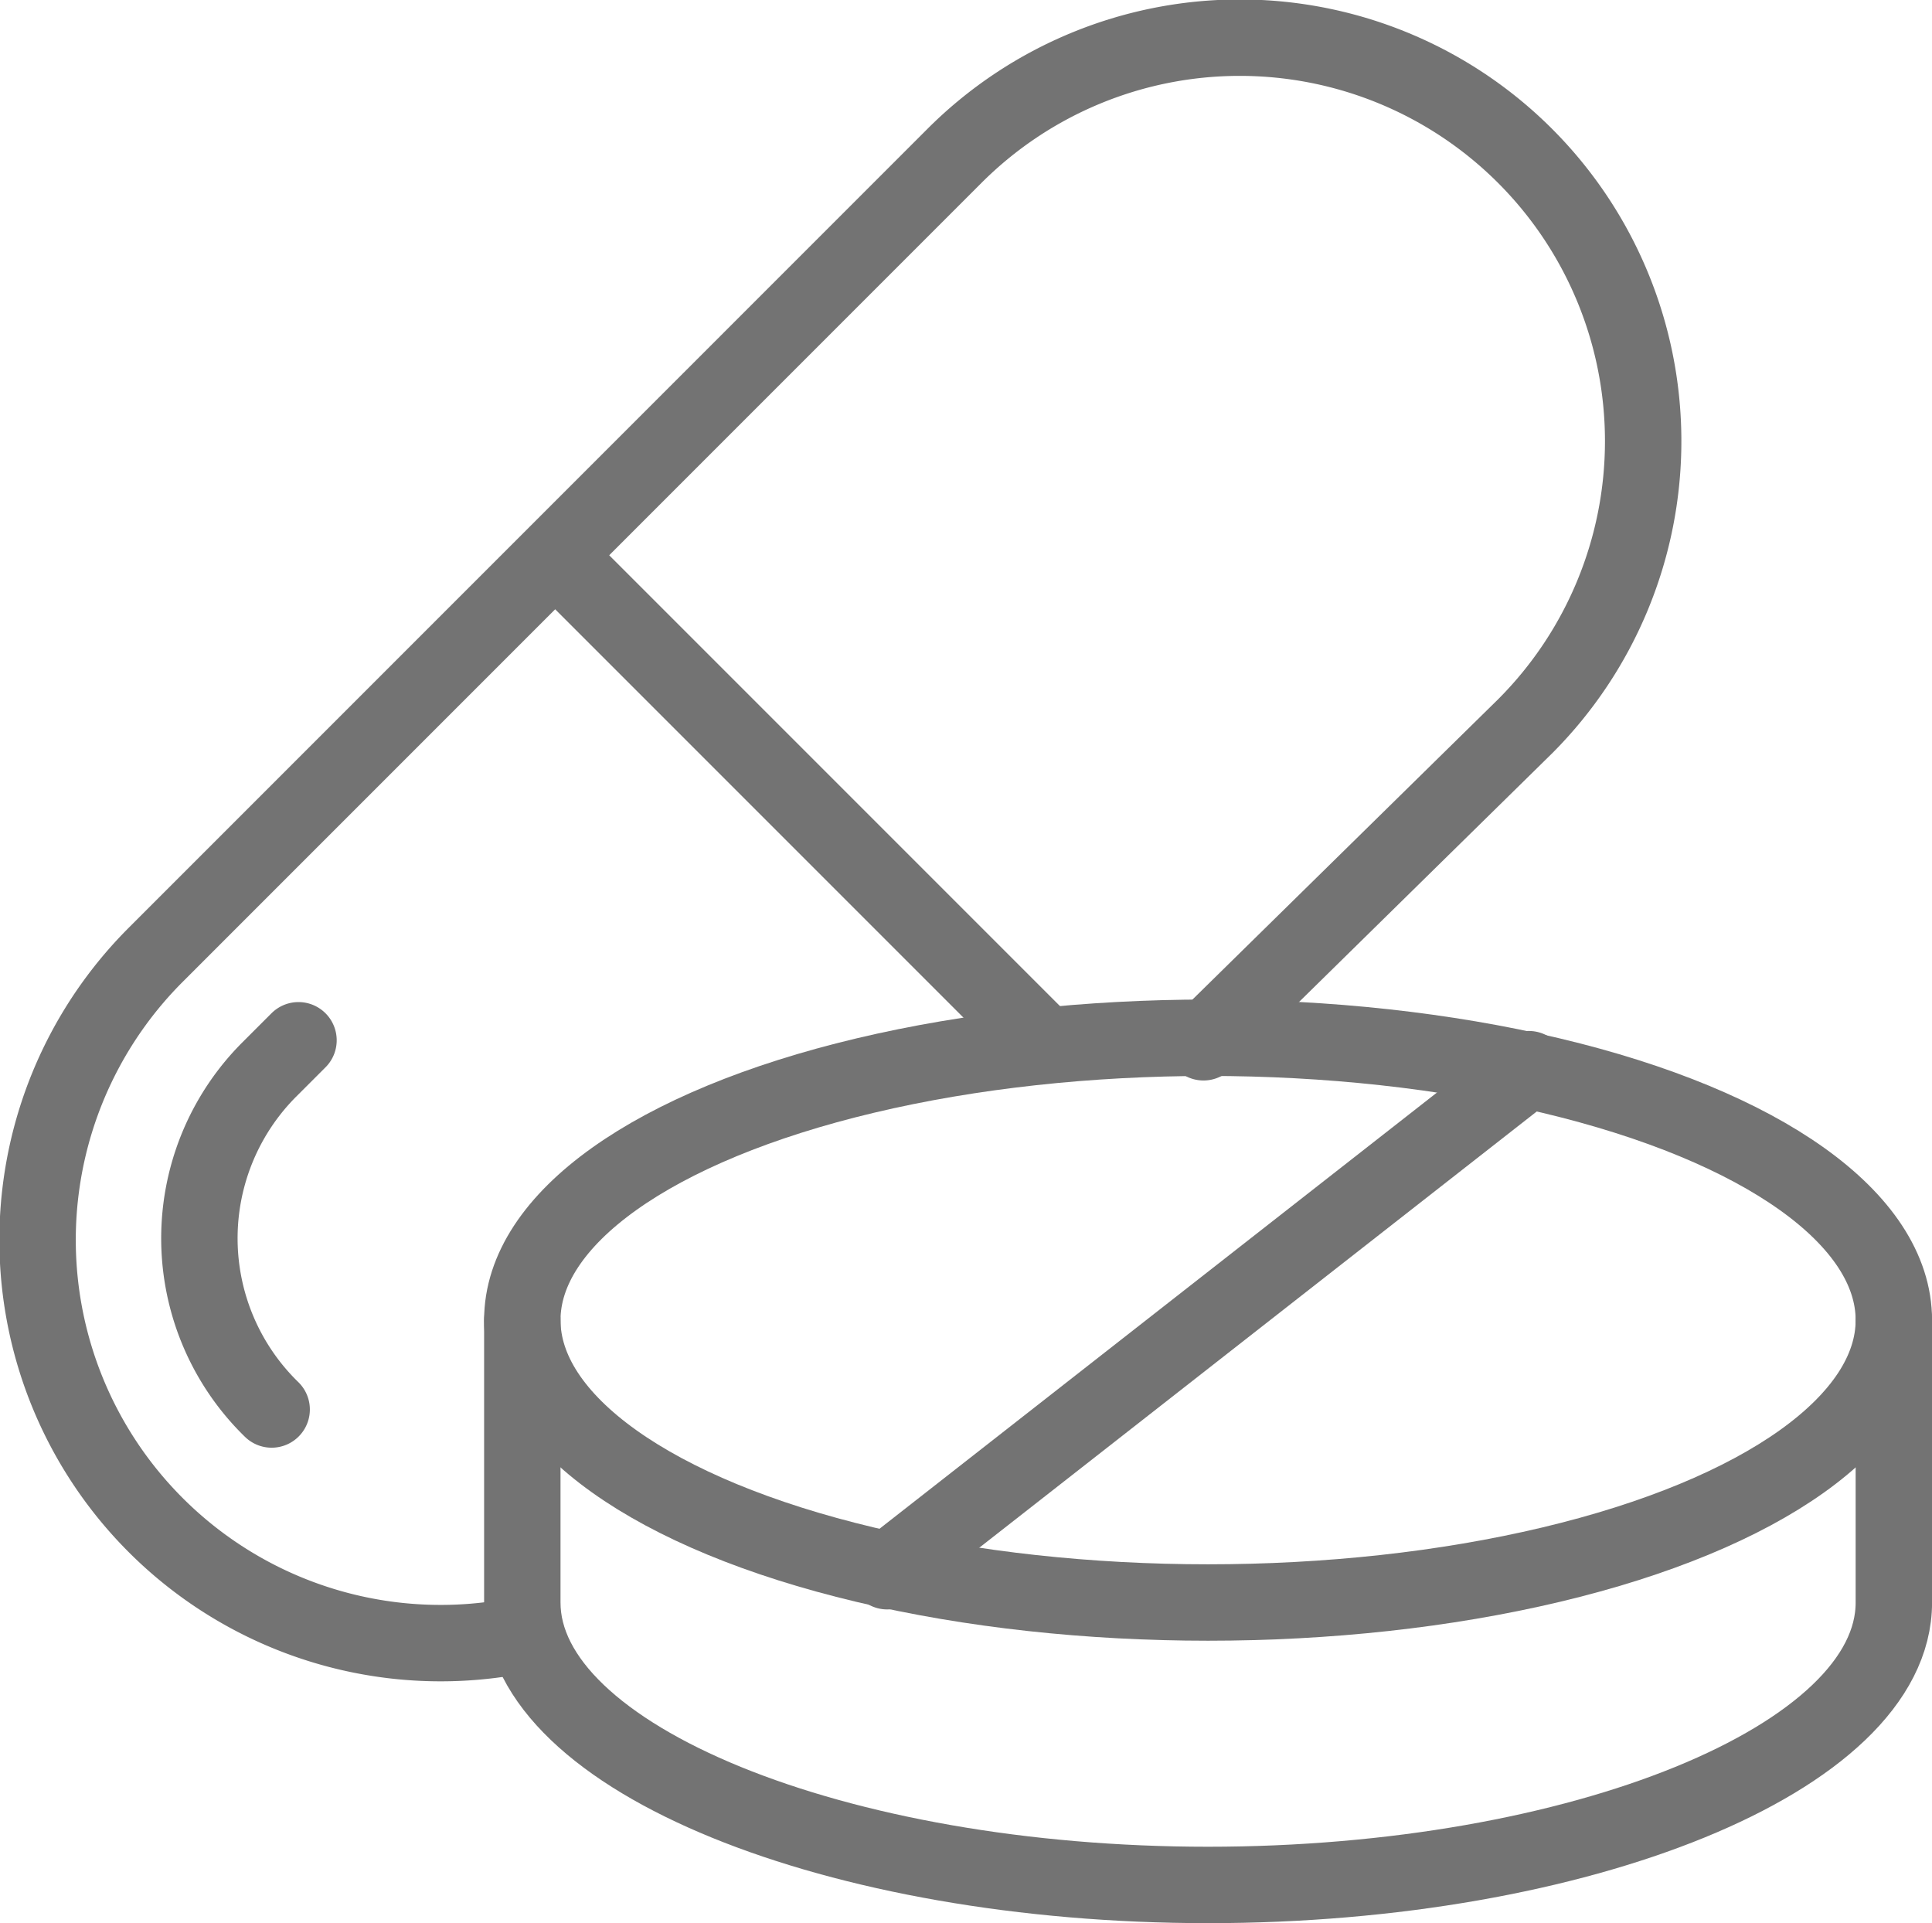
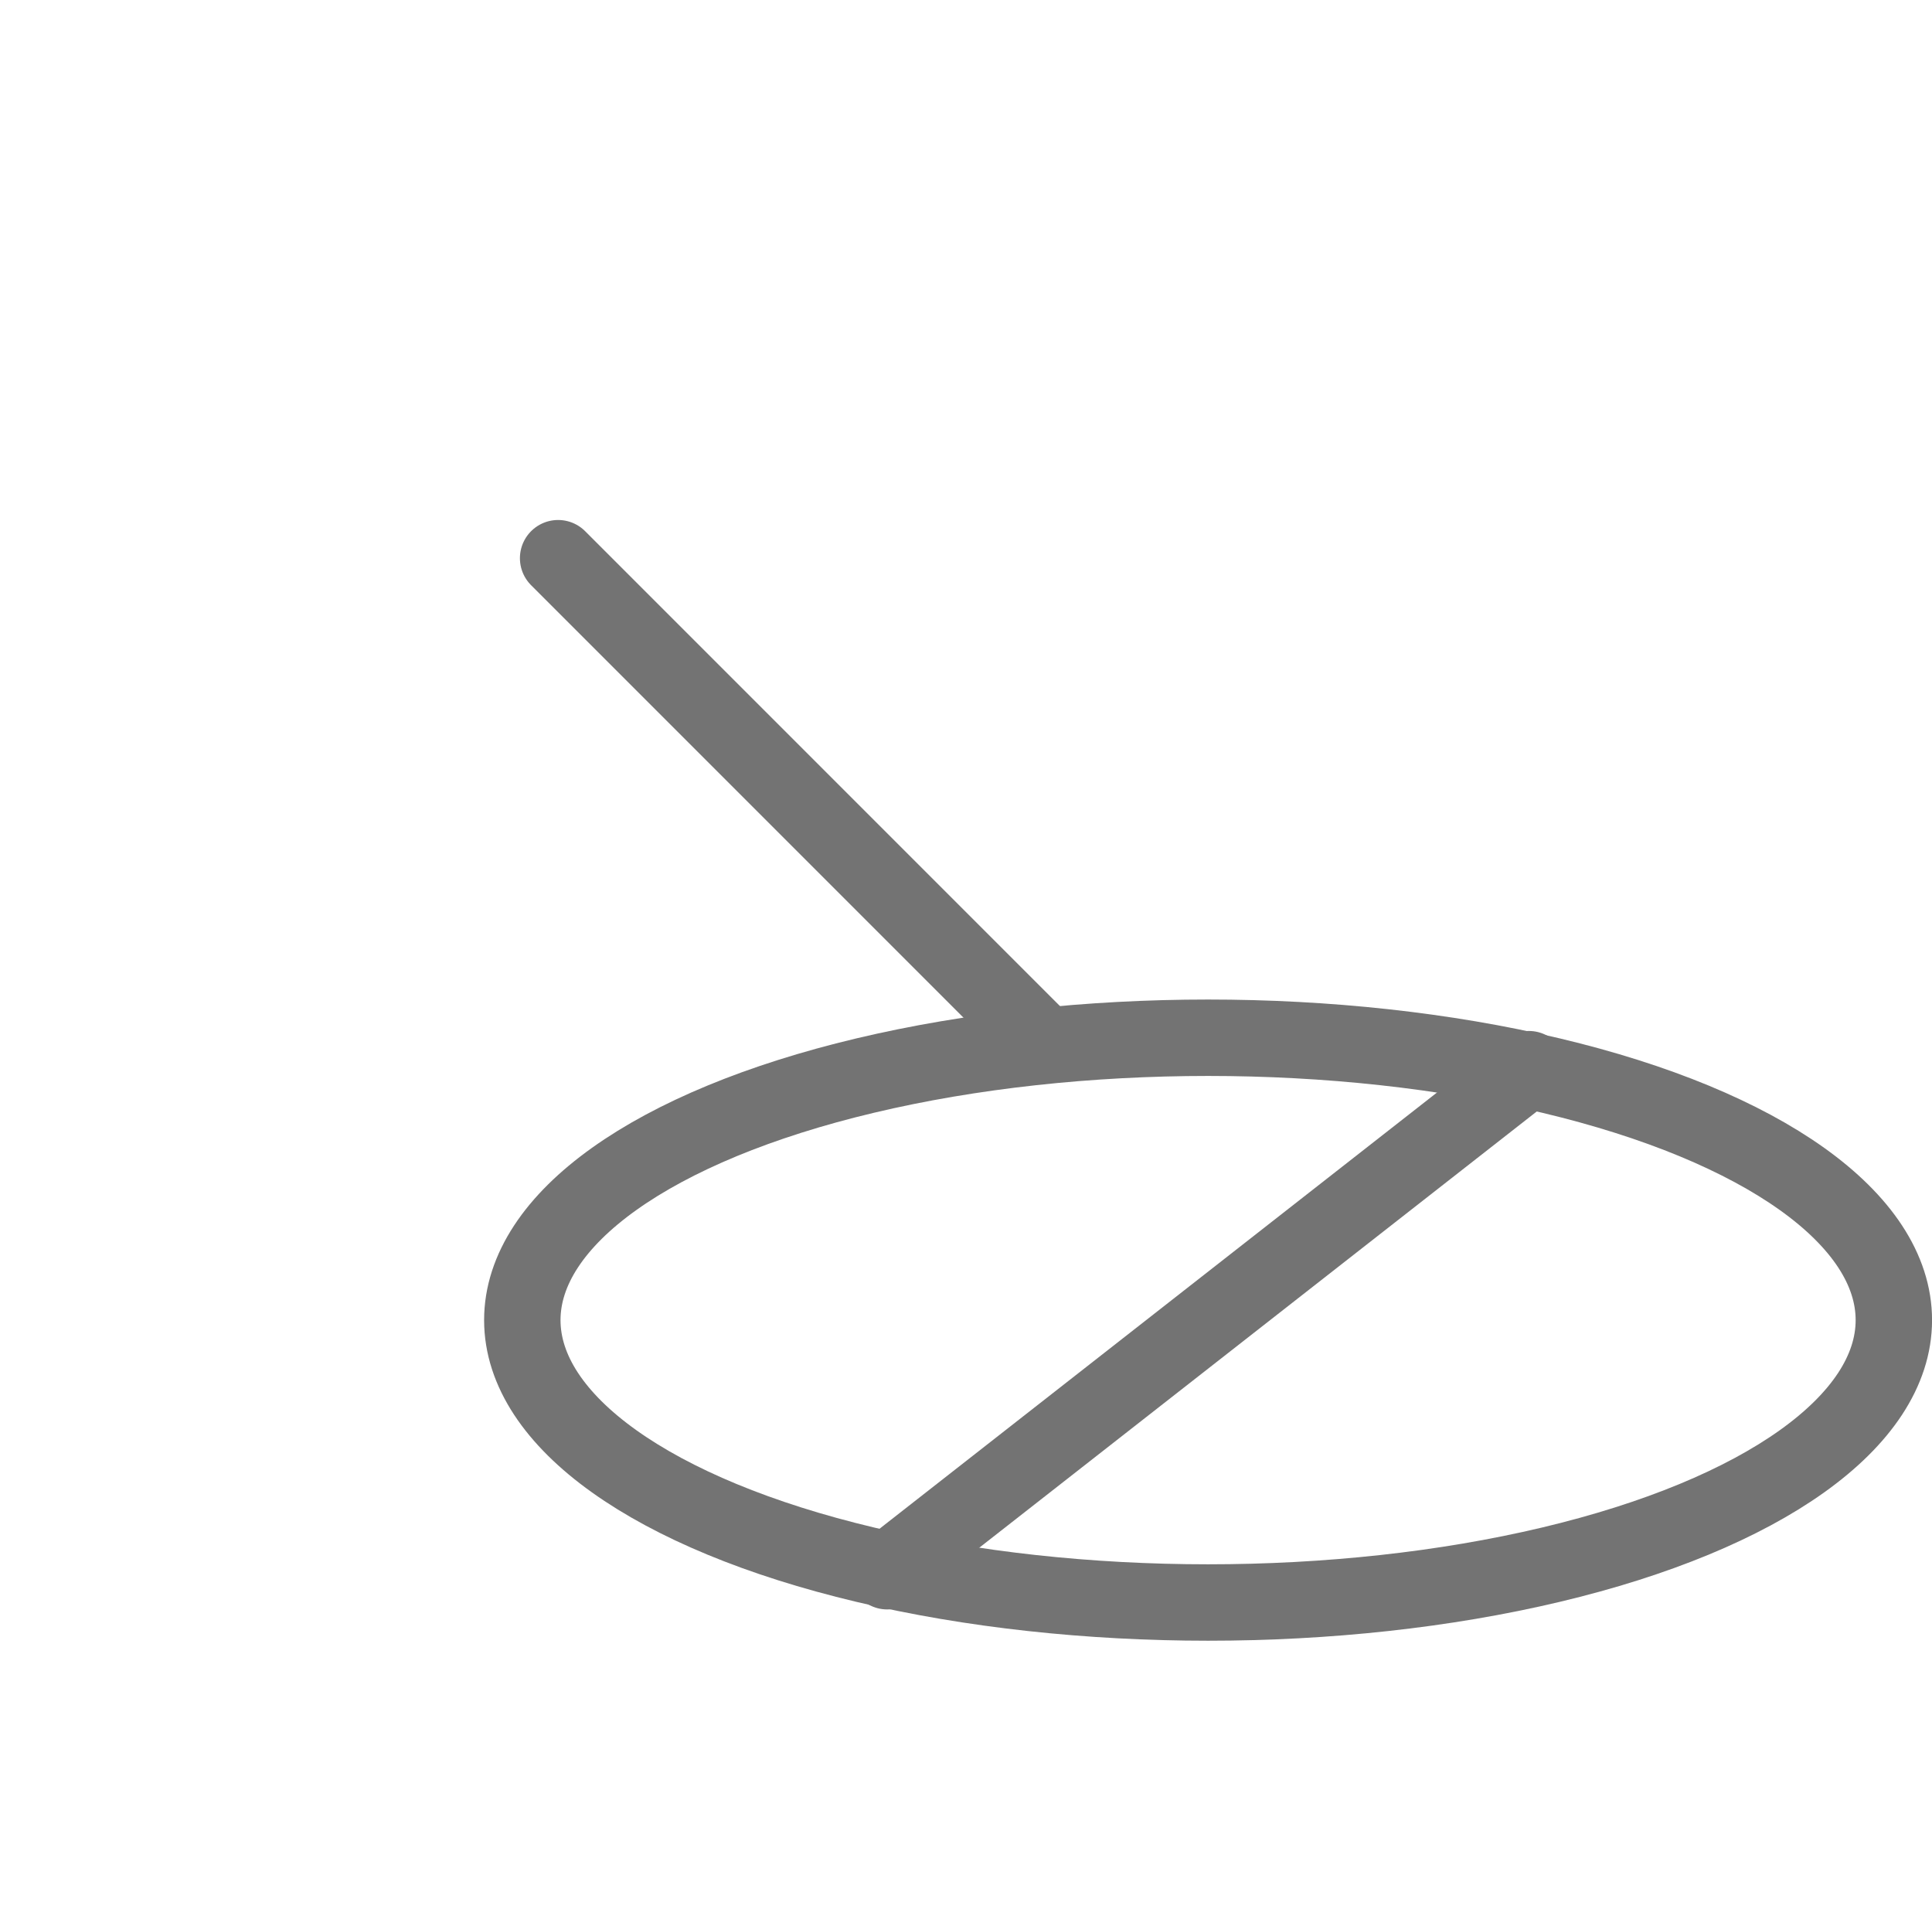
<svg xmlns="http://www.w3.org/2000/svg" width="37.929" height="37.751" viewBox="0 0 37.929 37.751">
  <g id="Group_409" data-name="Group 409" transform="translate(-776.249 -1222.249)">
-     <path id="Path_447" data-name="Path 447" d="M23.876,20.708l6.312-6.2a7.919,7.919,0,0,0-11.2-11.2L3.309,18.988A7.914,7.914,0,0,0,10.5,32.339" transform="translate(776 1222)" fill="none" stroke="#737373" stroke-linecap="round" stroke-linejoin="round" stroke-width="1.5" />
-     <path id="Path_448" data-name="Path 448" d="M6.941,25.837l-.56.56a4.688,4.688,0,0,0,.033,6.687" transform="translate(775.168 1216.832)" fill="none" stroke="#737373" stroke-linecap="round" stroke-linejoin="round" stroke-width="1.5" />
    <ellipse id="Ellipse_11" data-name="Ellipse 11" cx="13.463" cy="5.543" rx="13.463" ry="5.543" transform="translate(786.503 1242.619)" fill="none" stroke="#737373" stroke-linecap="round" stroke-linejoin="round" stroke-width="1.5" />
-     <path id="Path_449" data-name="Path 449" d="M13,32.775v5.543c0,3.062,6.19,5.543,13.463,5.543s13.463-2.482,13.463-5.543V32.775" transform="translate(773.503 1215.388)" fill="none" stroke="#737373" stroke-linecap="round" stroke-linejoin="round" stroke-width="1.5" />
    <line id="Line_204" data-name="Line 204" x1="12.596" y2="9.855" transform="translate(793.667 1243.236)" fill="none" stroke="#737373" stroke-linecap="round" stroke-linejoin="round" stroke-width="1.5" />
    <line id="Line_205" data-name="Line 205" x2="9.503" y2="9.503" transform="translate(787.206 1233.206)" fill="none" stroke="#737373" stroke-linecap="round" stroke-linejoin="round" stroke-width="1.5" />
  </g>
</svg>